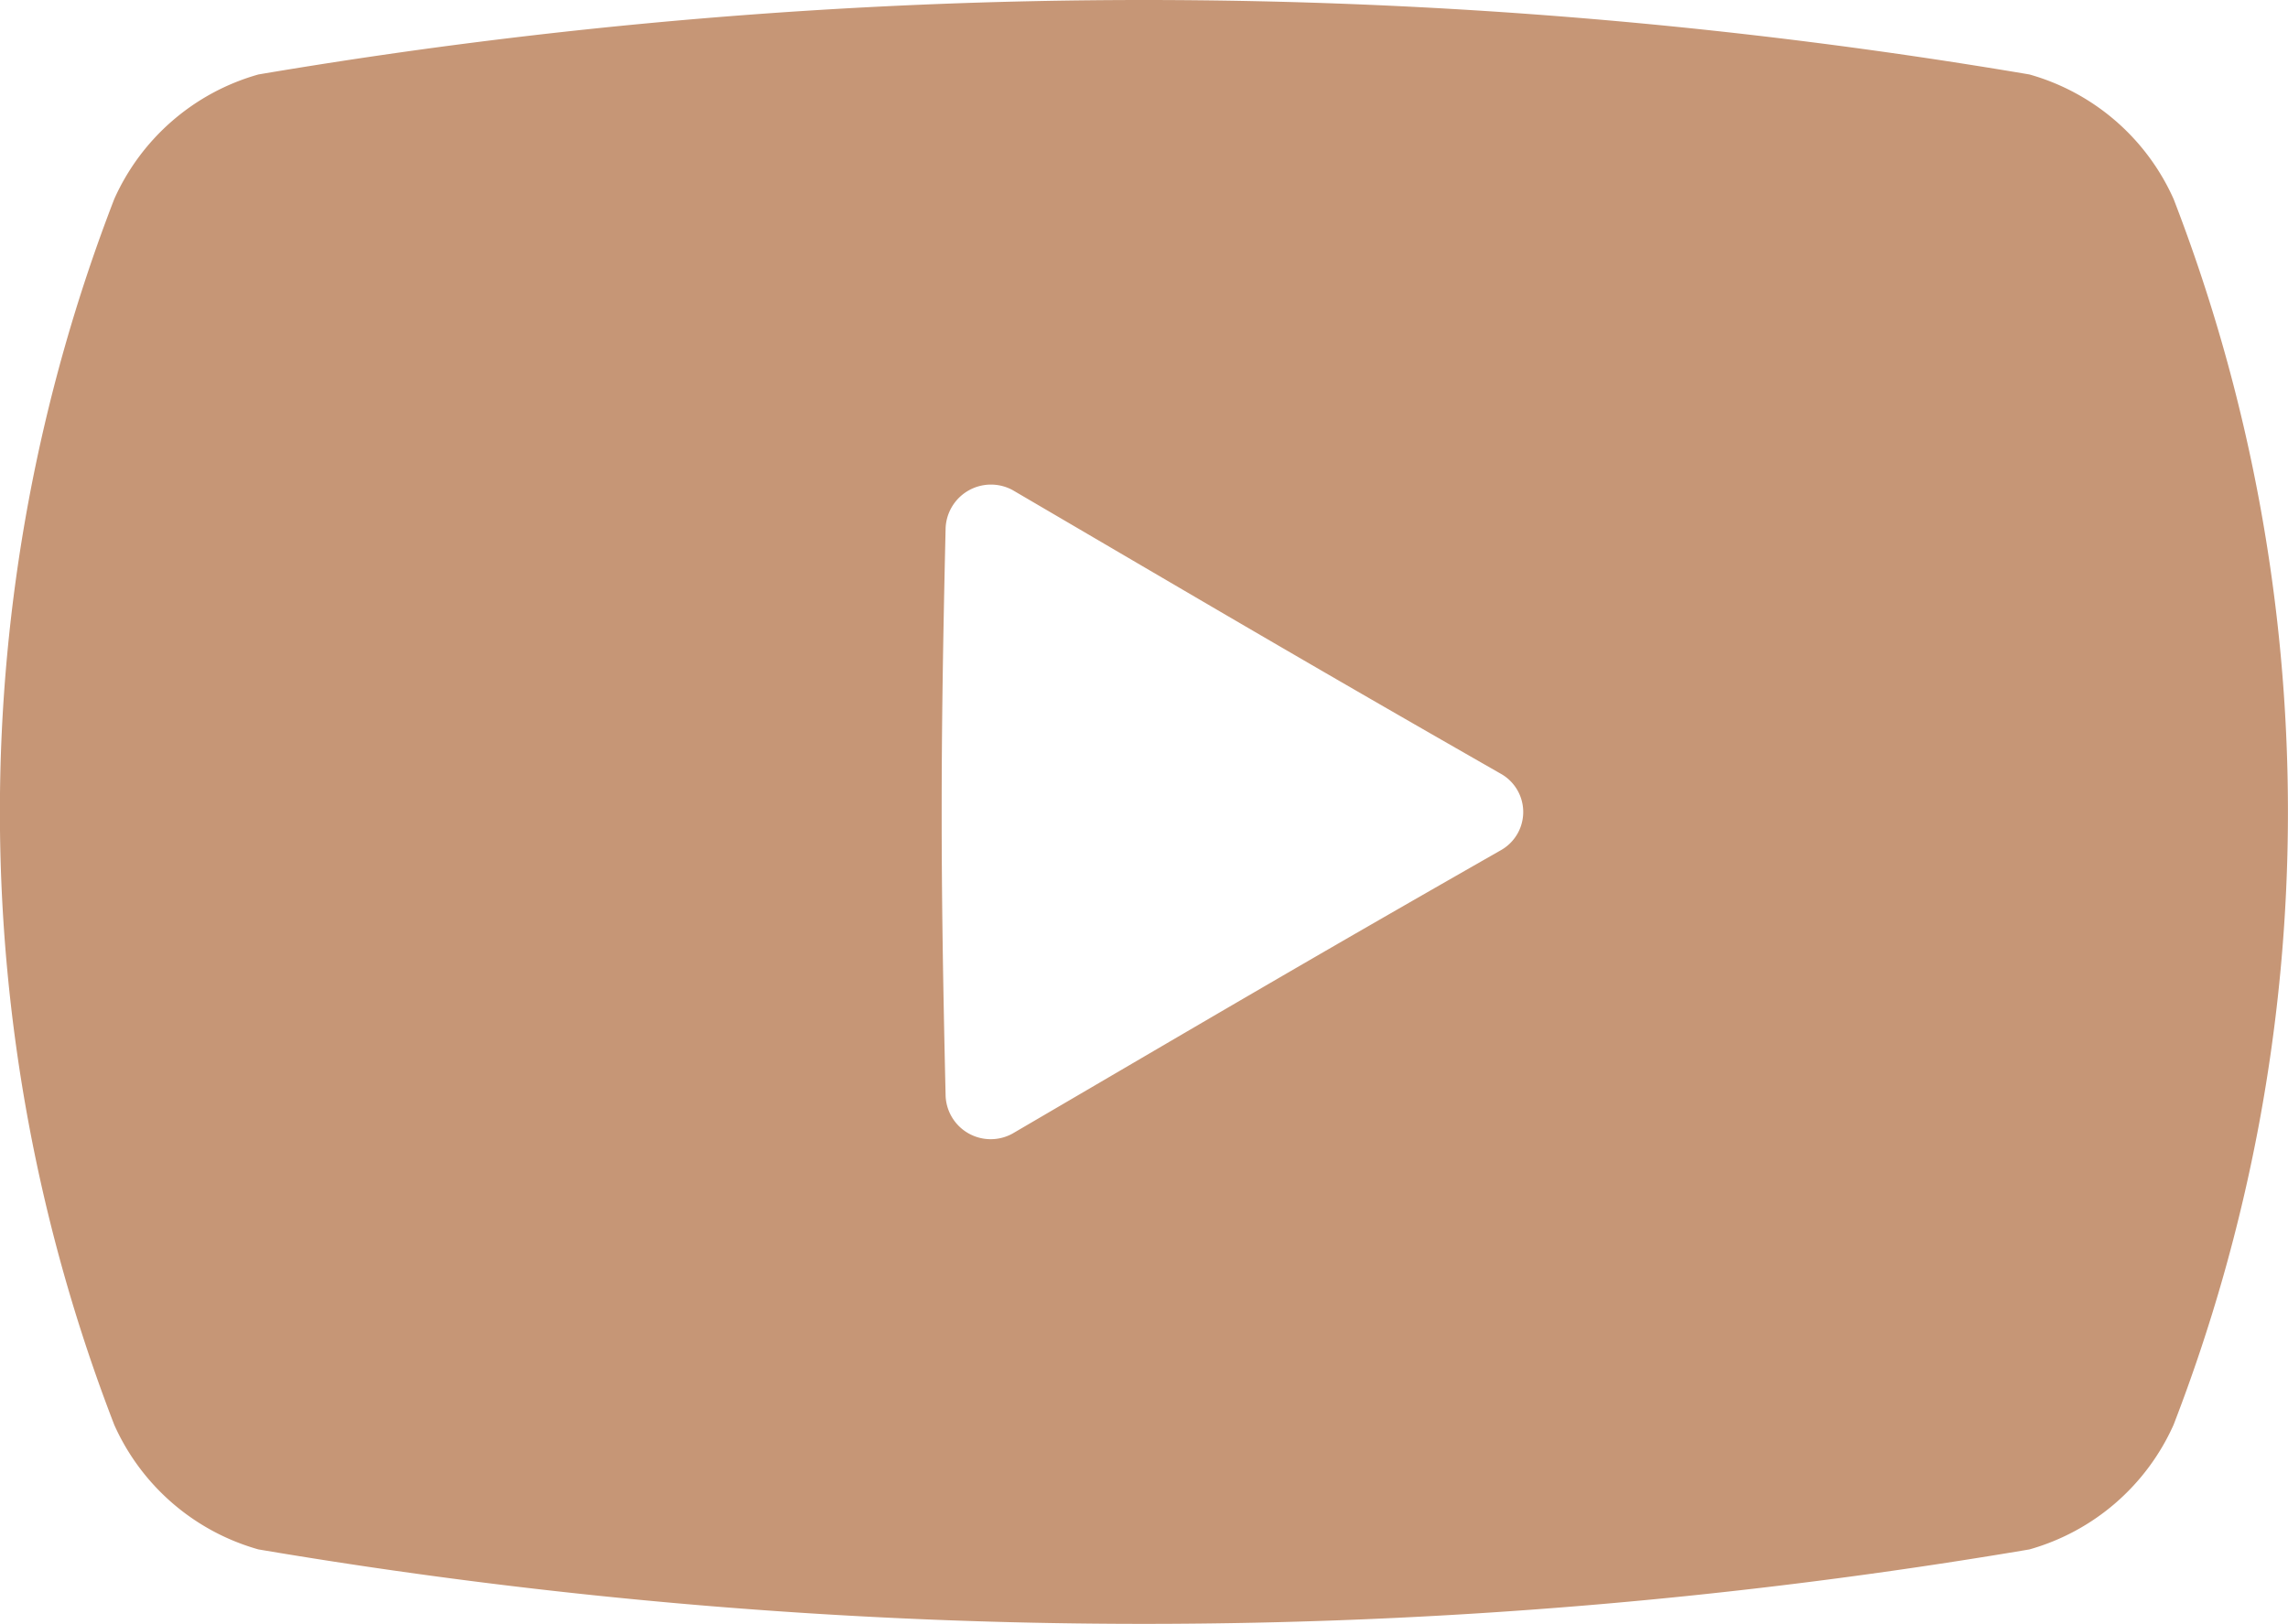
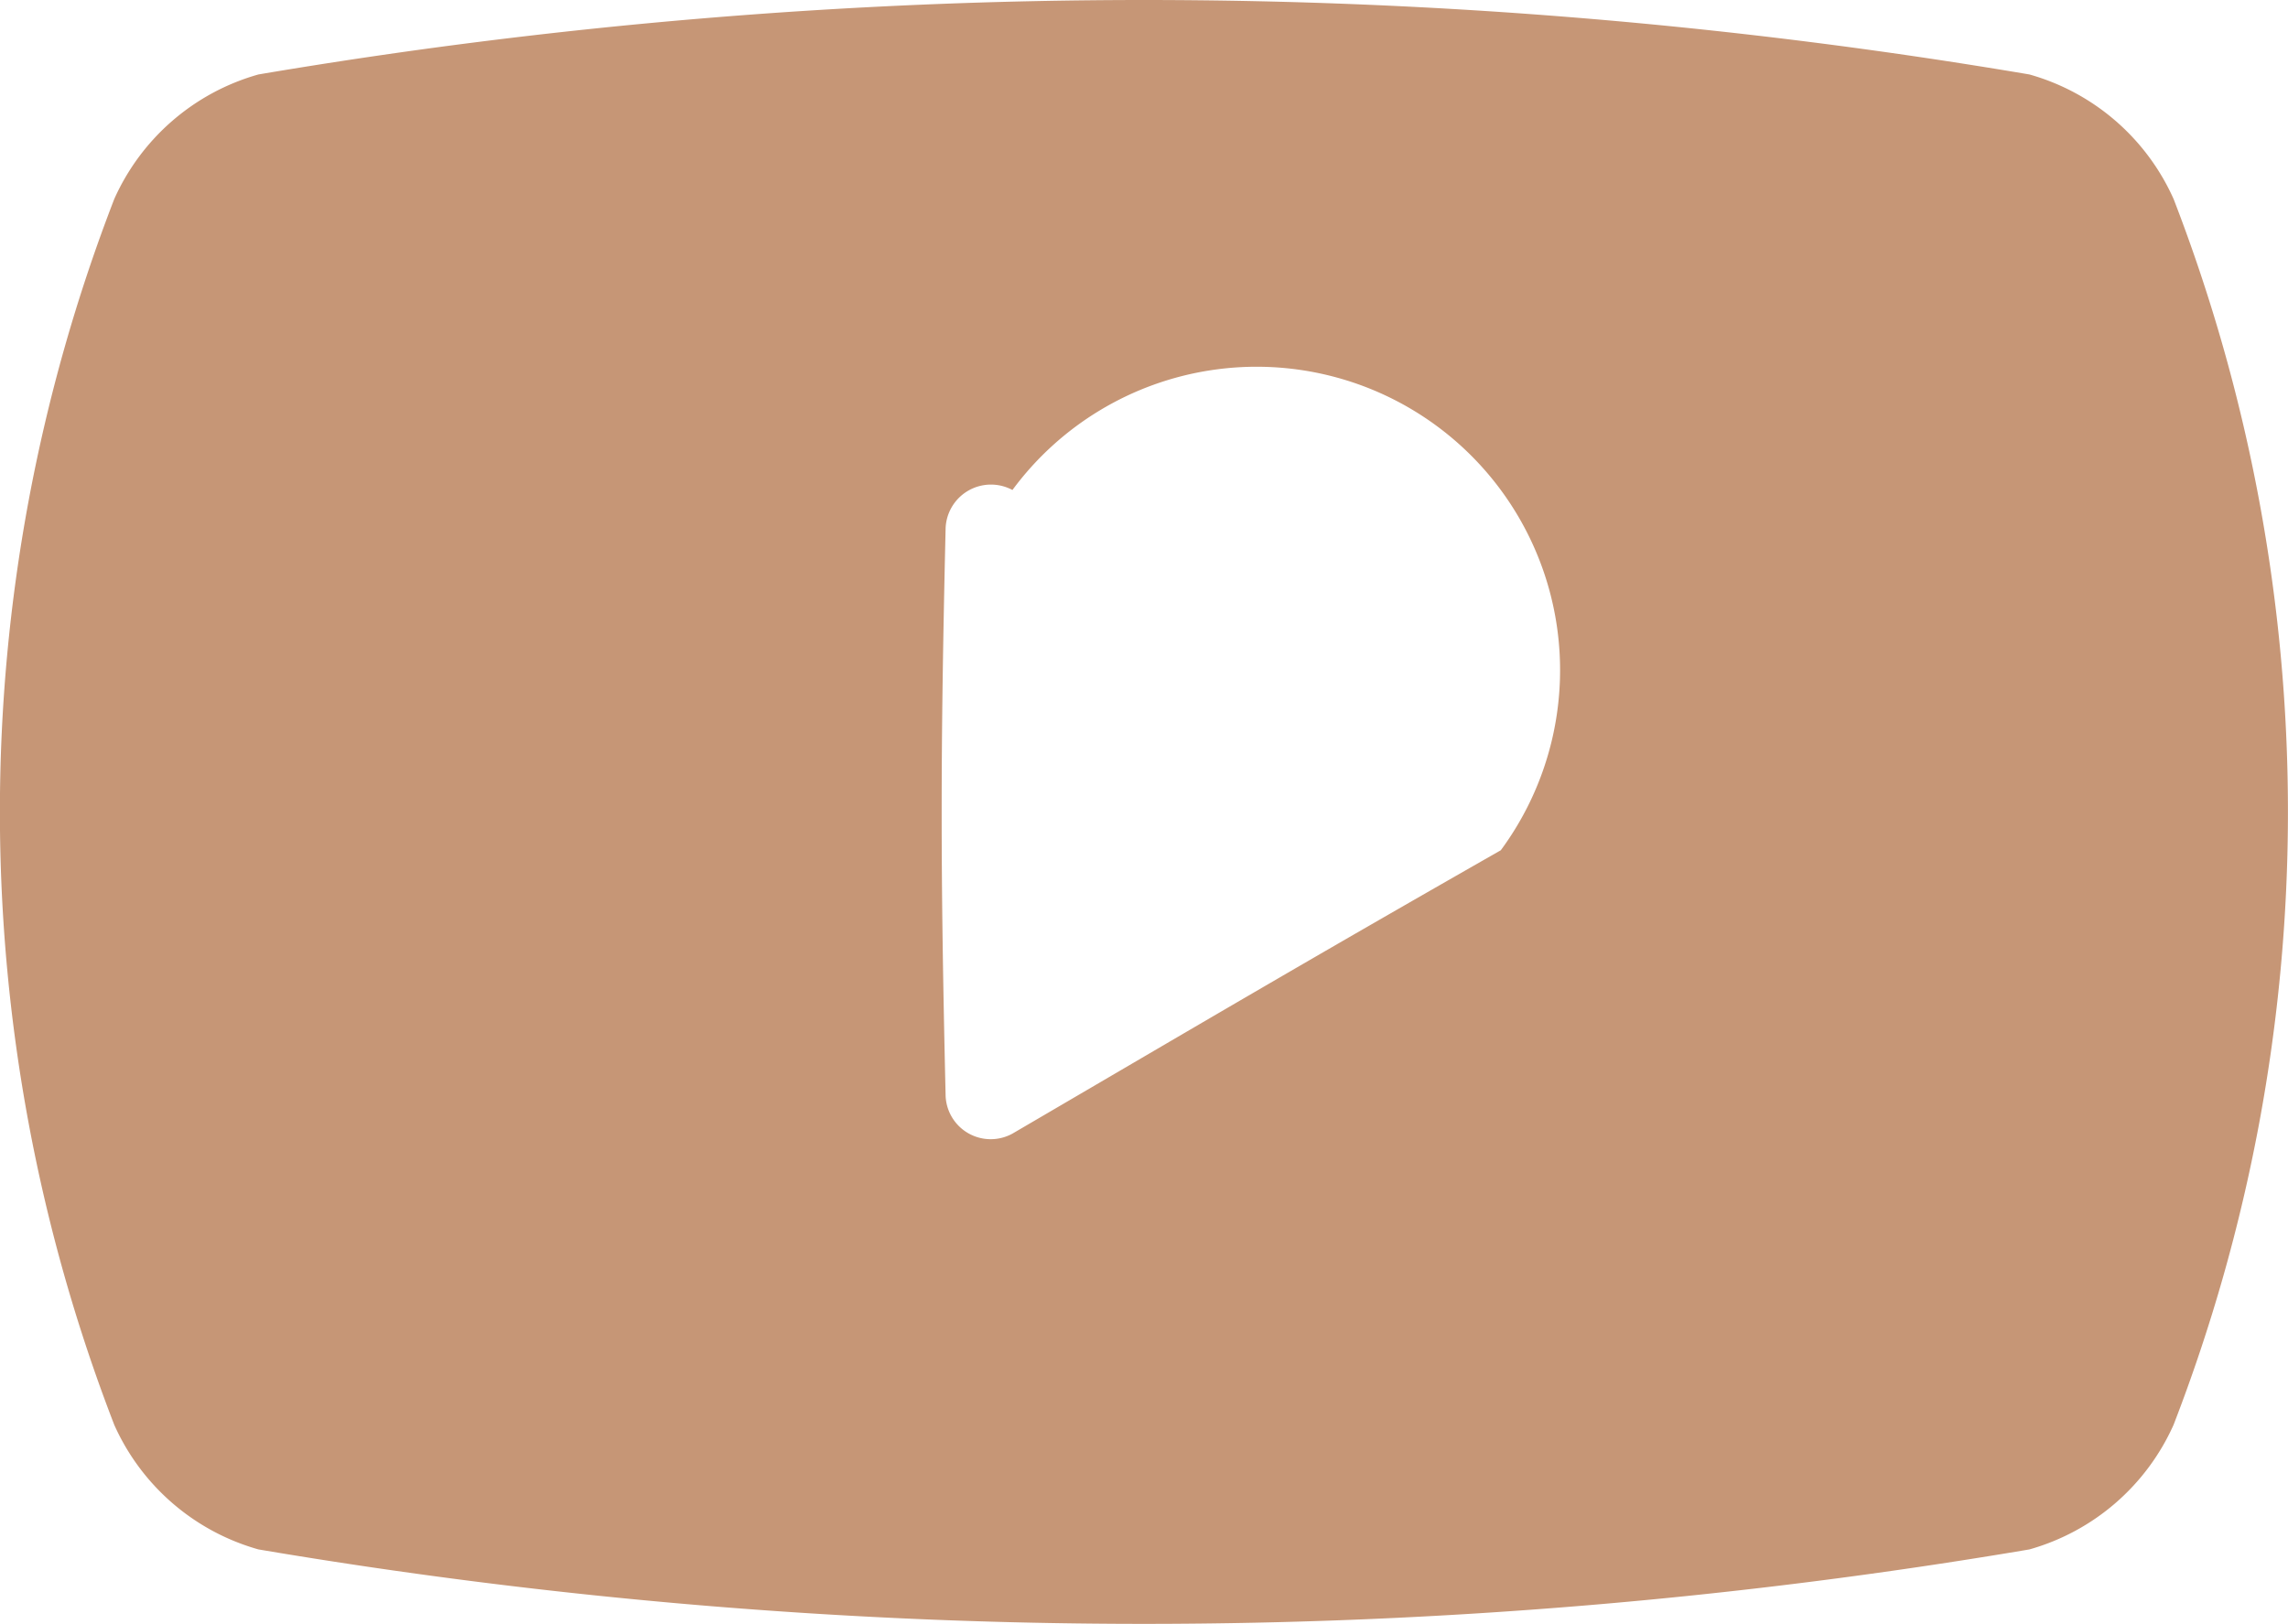
<svg xmlns="http://www.w3.org/2000/svg" width="18" height="12.78" viewBox="0 0 18 12.78">
  <g id="動画再生ボタンのイラストアイコン_2_1_" data-name="動画再生ボタンのイラストアイコン 2 (1)" transform="translate(0 -74.246)">
-     <path id="パス_788" data-name="パス 788" d="M17.1,75.812a1.767,1.767,0,0,0-1.134-.98,41.706,41.706,0,0,0-13.933,0,1.767,1.767,0,0,0-1.134.98,13.379,13.379,0,0,0,0,9.647,1.767,1.767,0,0,0,1.134.98,41.706,41.706,0,0,0,13.933,0,1.768,1.768,0,0,0,1.134-.981A13.38,13.38,0,0,0,17.1,75.812Zm-5.293,5.125c-1.551.885-2.344,1.354-3.842,2.23a.355.355,0,0,1-.526-.31c-.041-1.777-.041-2.666,0-4.443a.357.357,0,0,1,.526-.312c1.5.878,2.292,1.347,3.842,2.233A.345.345,0,0,1,11.807,80.937Z" transform="translate(0)" fill="#C69676" />
+     <path id="パス_788" data-name="パス 788" d="M17.1,75.812a1.767,1.767,0,0,0-1.134-.98,41.706,41.706,0,0,0-13.933,0,1.767,1.767,0,0,0-1.134.98,13.379,13.379,0,0,0,0,9.647,1.767,1.767,0,0,0,1.134.98,41.706,41.706,0,0,0,13.933,0,1.768,1.768,0,0,0,1.134-.981A13.38,13.38,0,0,0,17.1,75.812Zm-5.293,5.125c-1.551.885-2.344,1.354-3.842,2.23a.355.355,0,0,1-.526-.31c-.041-1.777-.041-2.666,0-4.443a.357.357,0,0,1,.526-.312A.345.345,0,0,1,11.807,80.937Z" transform="translate(0)" fill="#C69676" />
  </g>
</svg>